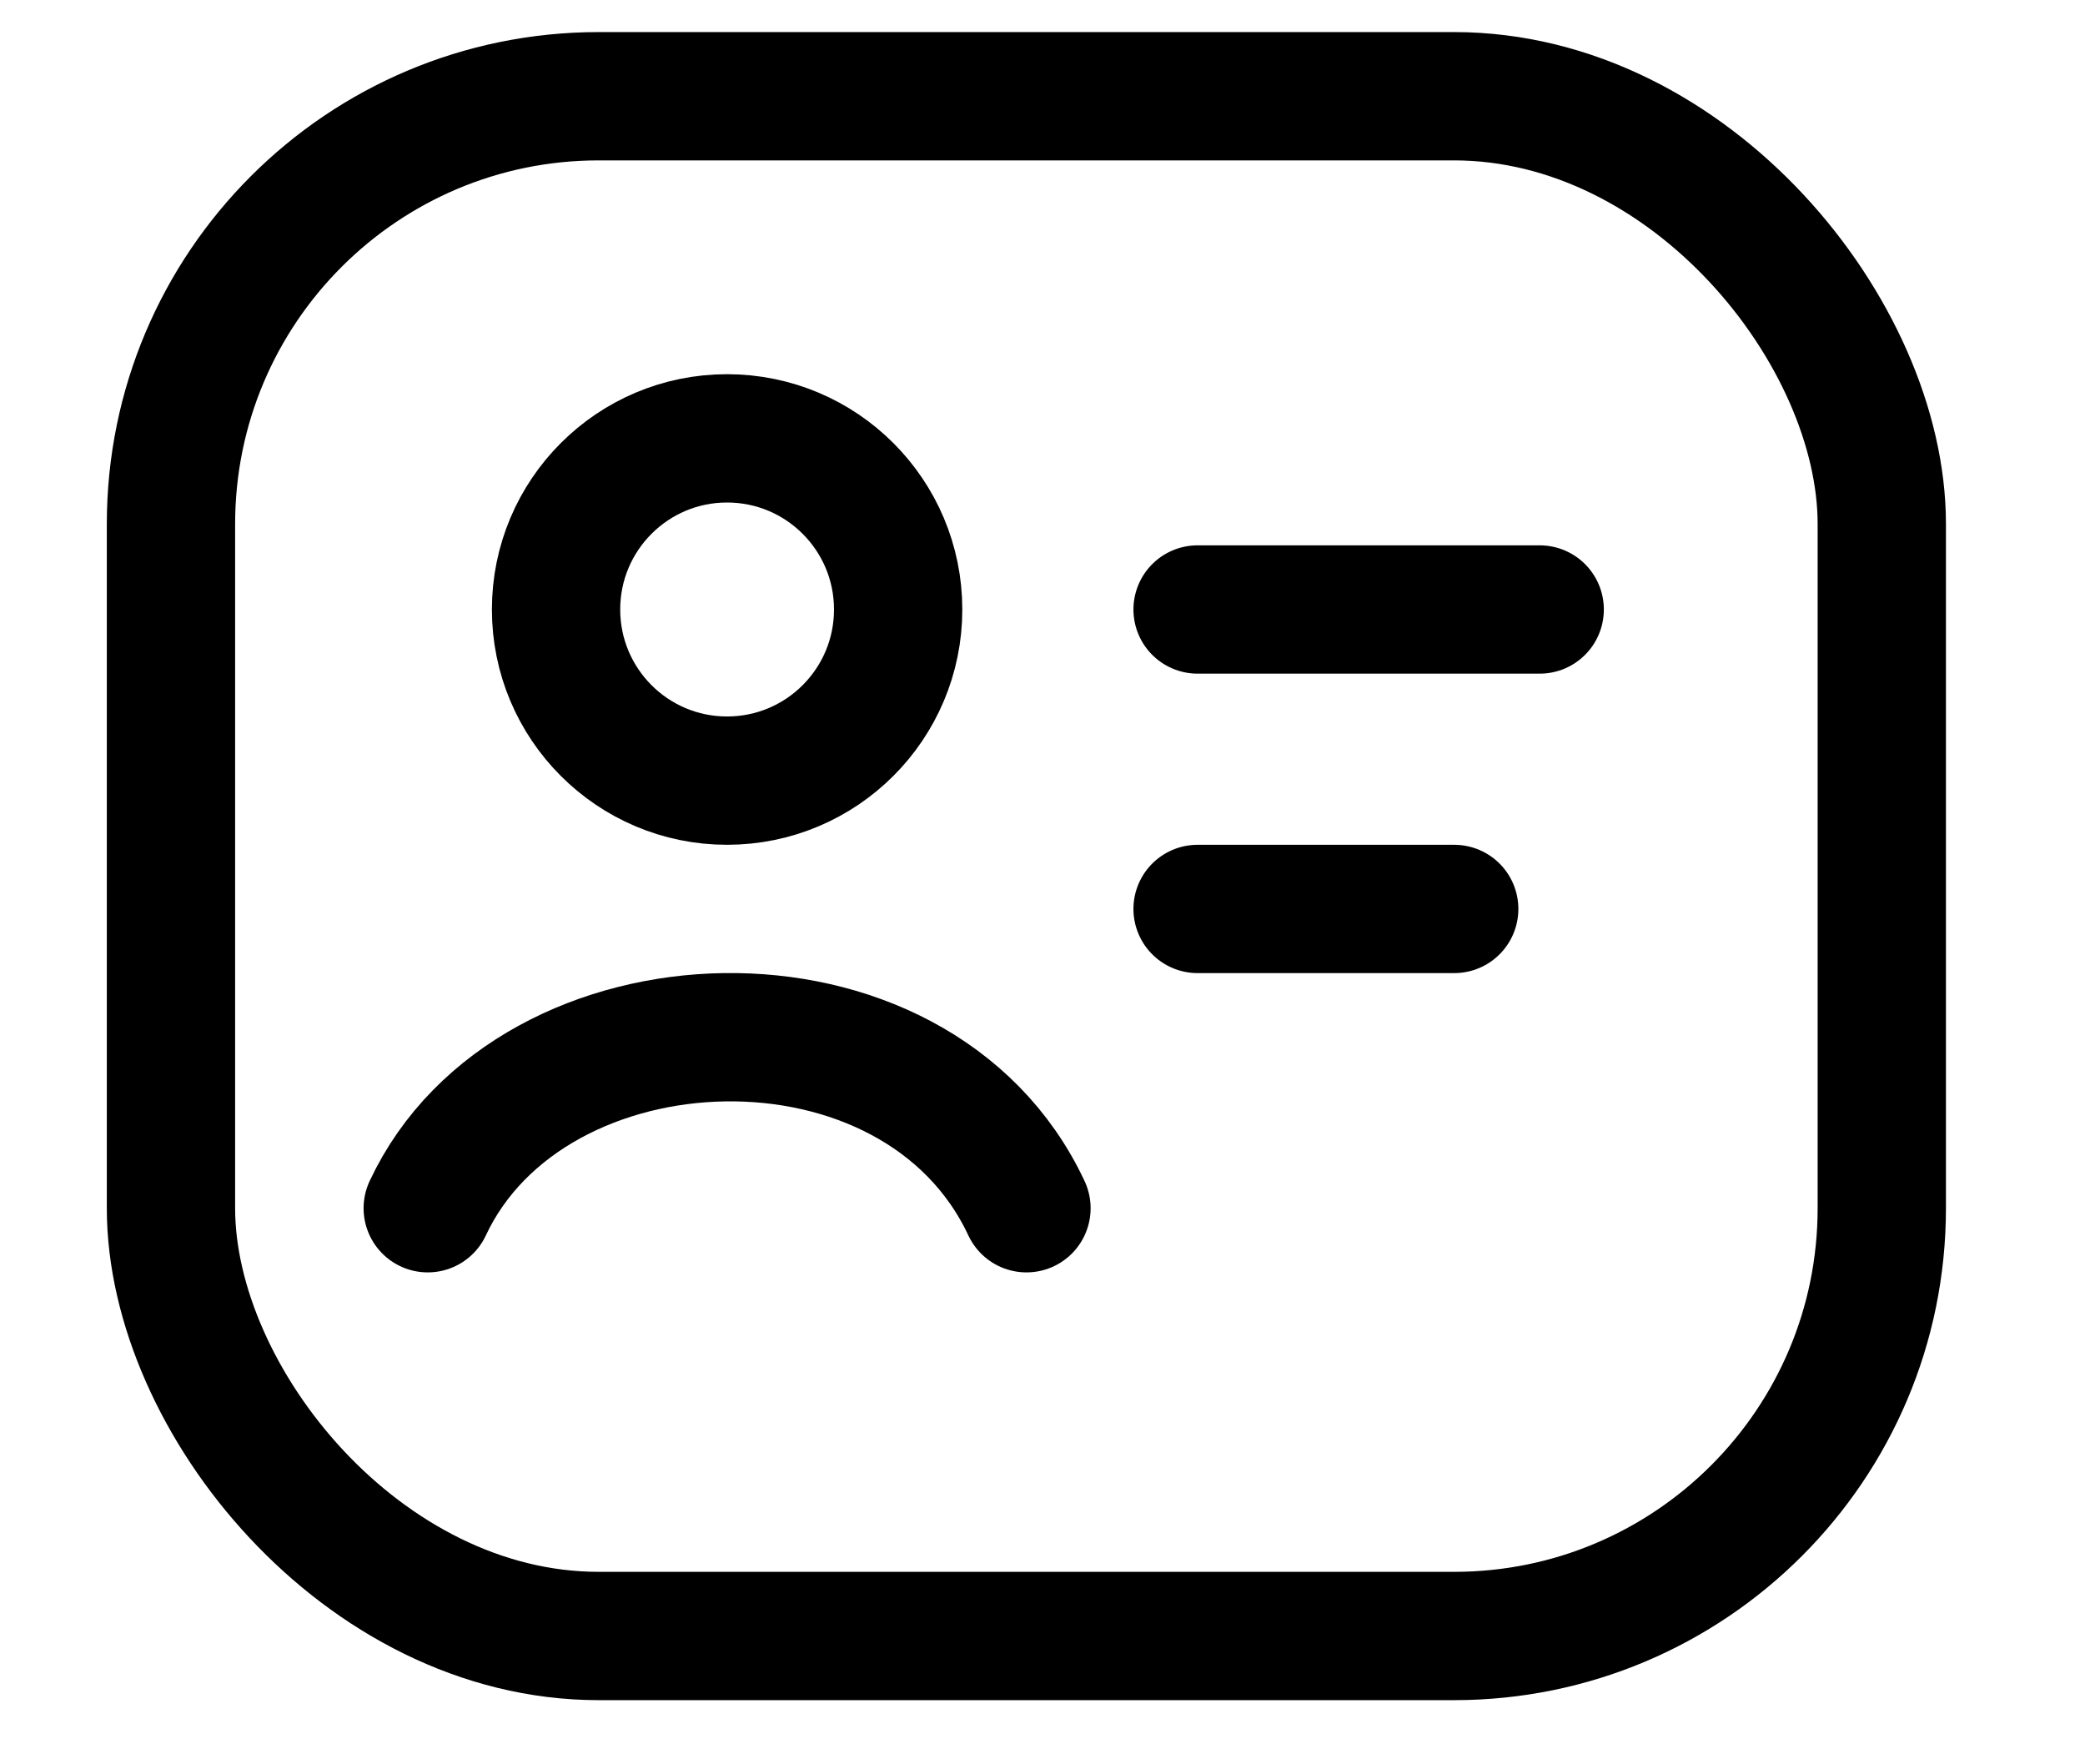
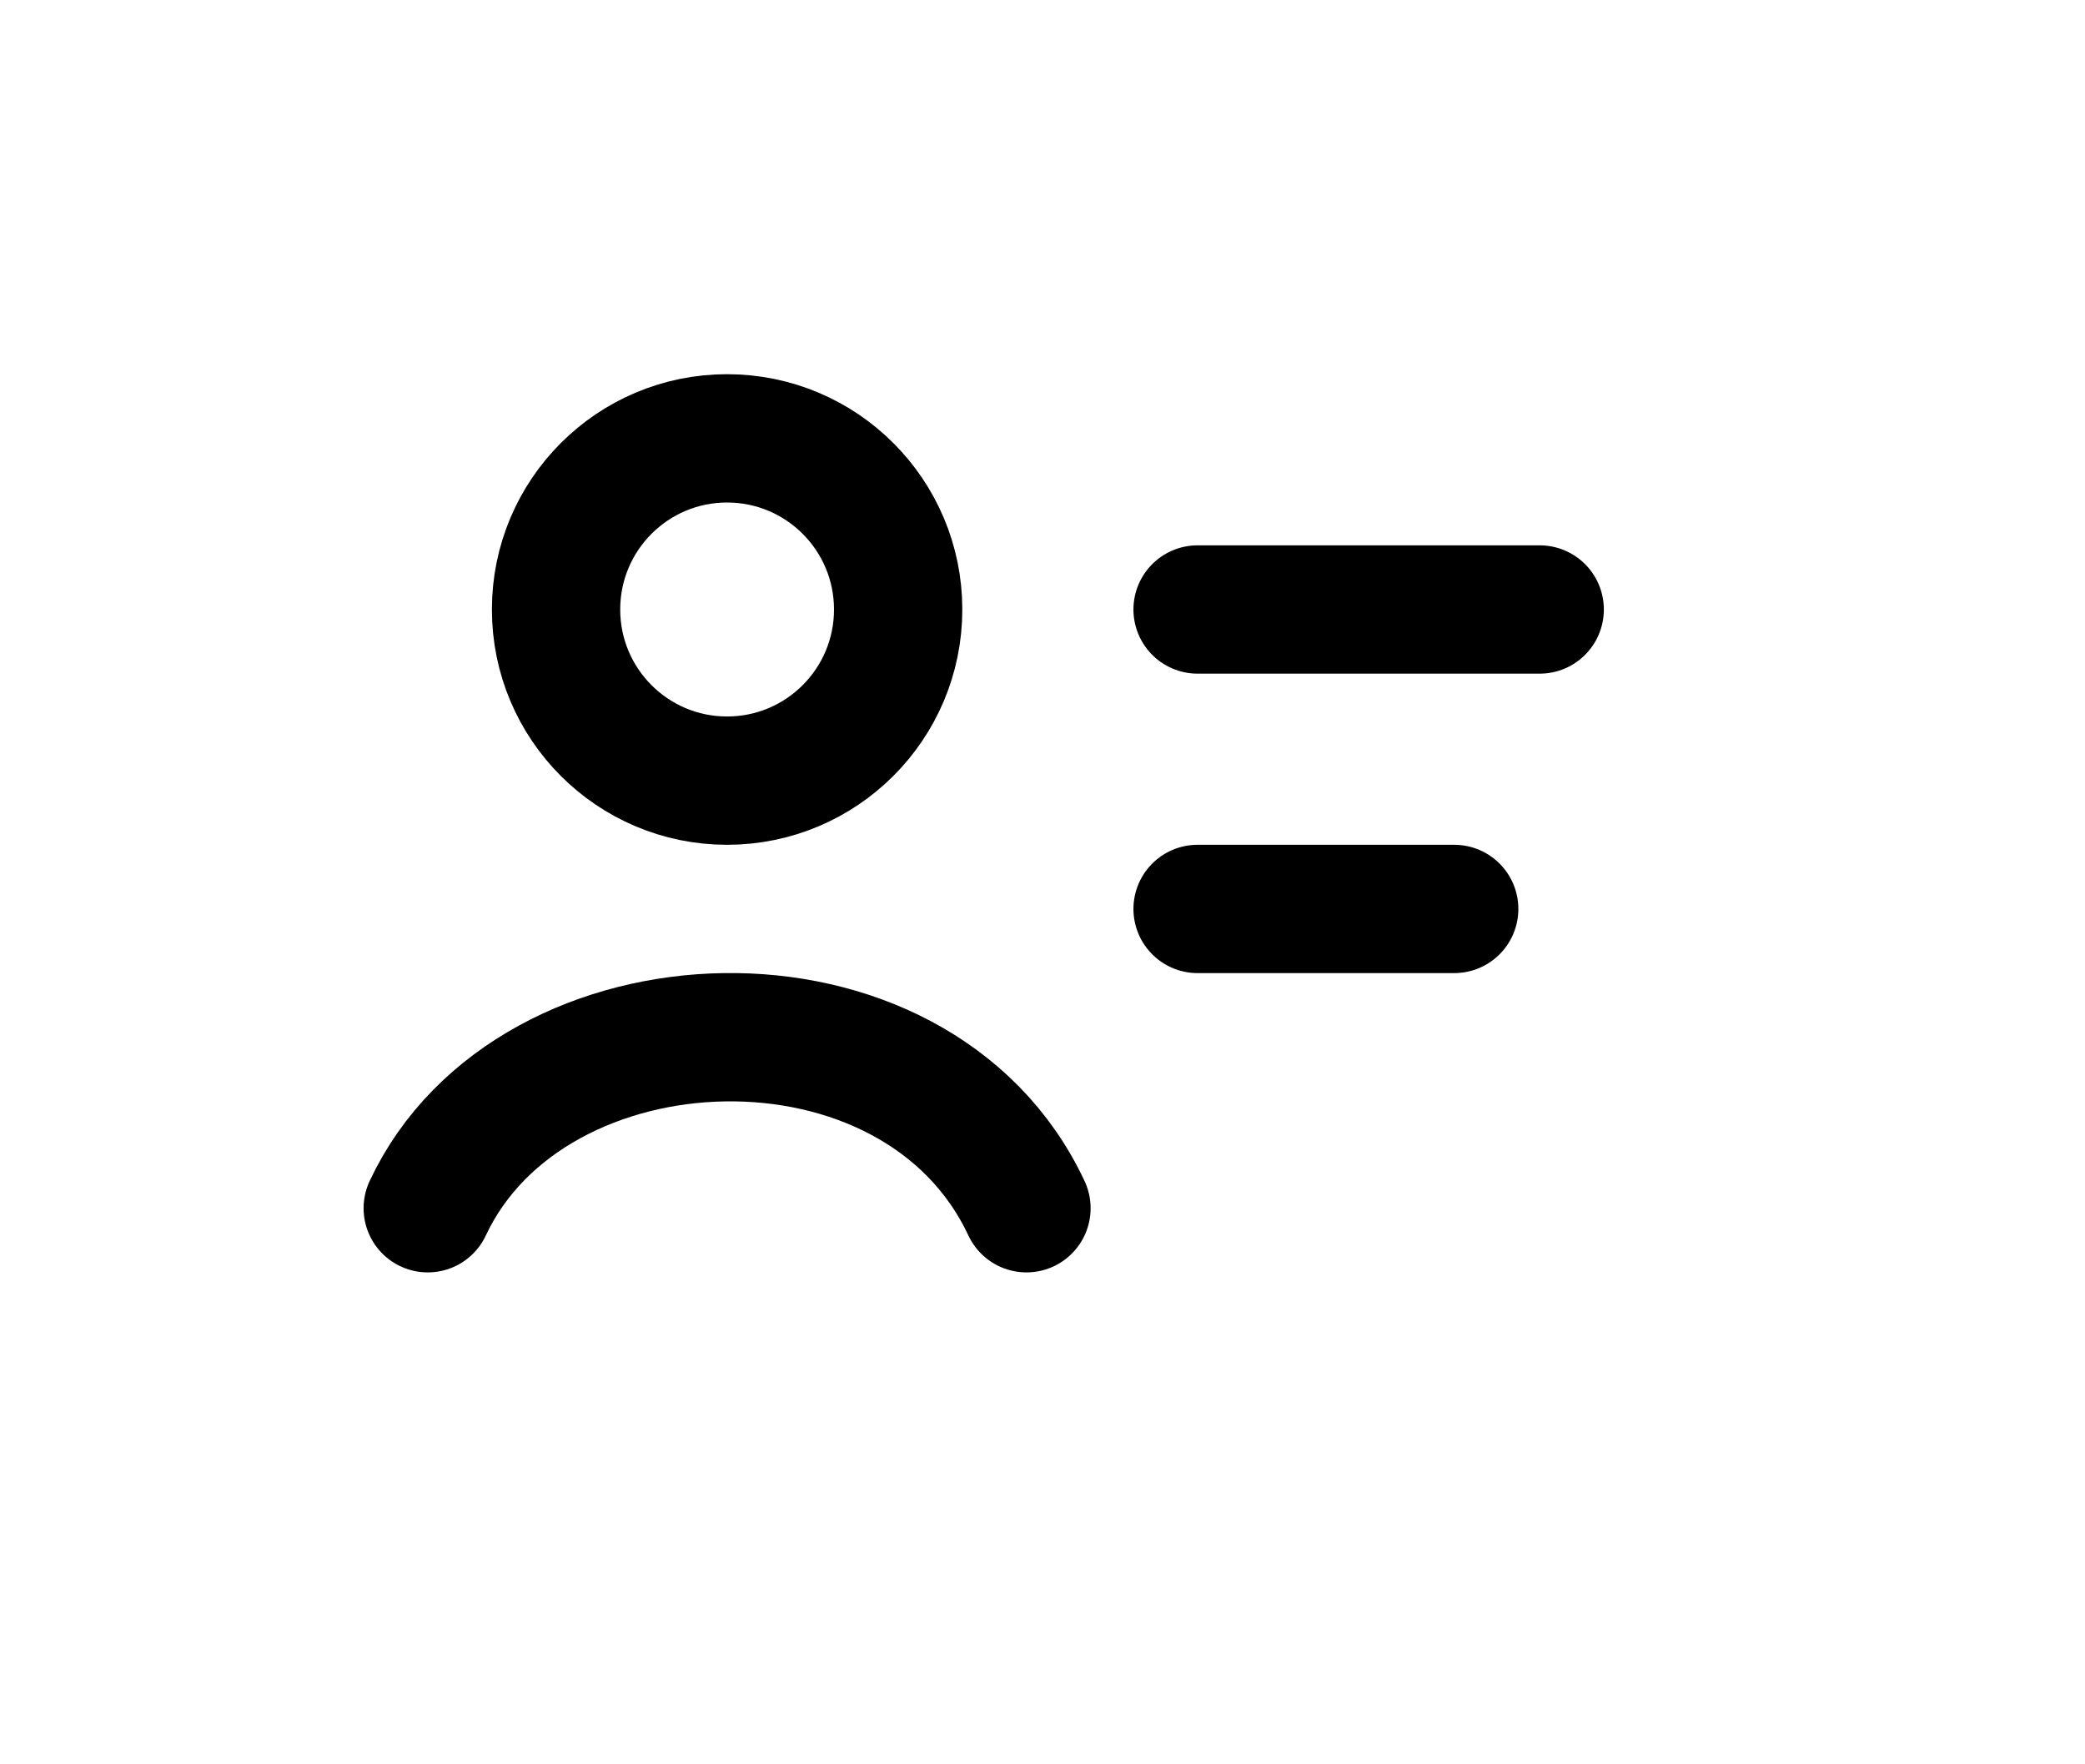
<svg xmlns="http://www.w3.org/2000/svg" width="13" height="11" viewBox="0 0 13 11" fill="none">
  <path d="M7.467 3.8H9.6" stroke="black" stroke-width="0.8" stroke-linecap="round" />
  <path d="M7.467 5.667H9.067" stroke="black" stroke-width="0.8" stroke-linecap="round" />
-   <rect x="1.066" y="0.6" width="10.667" height="9.6" rx="2.667" stroke="black" stroke-width="0.8" stroke-linejoin="round" />
  <path d="M2.667 7.533C3.311 6.157 5.713 6.066 6.4 7.533" stroke="black" stroke-width="0.8" stroke-linecap="round" stroke-linejoin="round" />
  <path d="M5.6 3.8C5.6 4.389 5.123 4.867 4.533 4.867C3.944 4.867 3.467 4.389 3.467 3.8C3.467 3.211 3.944 2.733 4.533 2.733C5.123 2.733 5.6 3.211 5.6 3.8Z" stroke="black" stroke-width="0.8" />
</svg>